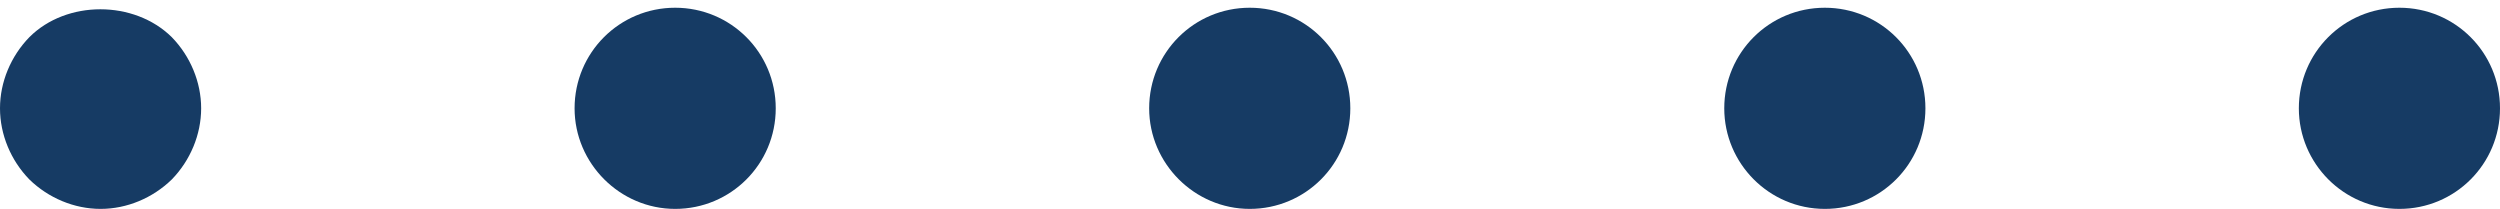
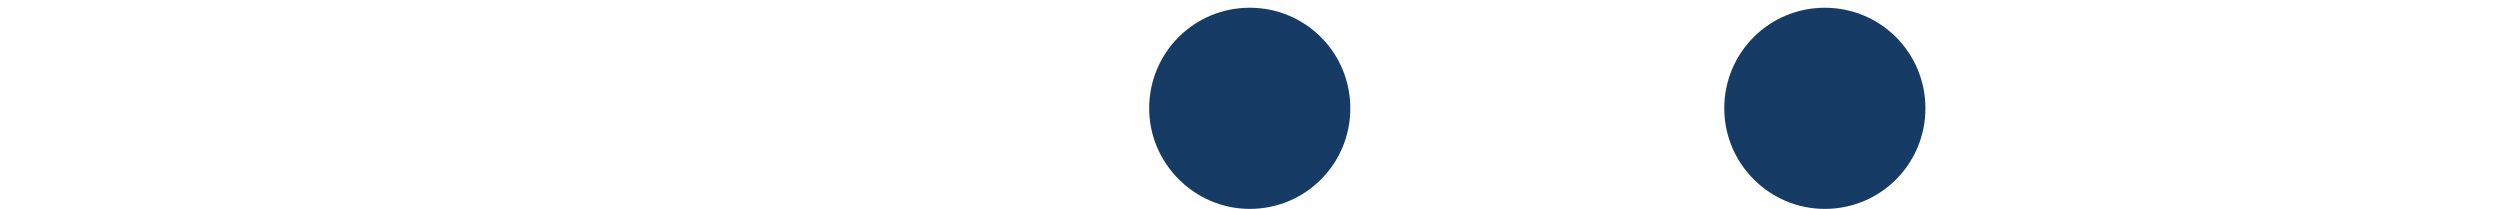
<svg xmlns="http://www.w3.org/2000/svg" fill="#000000" height="40.5" preserveAspectRatio="xMidYMid meet" version="1" viewBox="0.0 -1.5 484.7 40.5" width="484.7" zoomAndPan="magnify">
  <g>
    <g id="change1_2">
-       <path d="M445.7,19.5c0-10.8,8.7-19.5,19.5-19.5l0,0c10.8,0,19.5,8.7,19.5,19.5l0,0c0,10.8-8.7,19.5-19.5,19.5l0,0 C454.4,39,445.7,30.2,445.7,19.5z" fill="#163b64" />
-     </g>
+       </g>
    <g id="change1_4">
      <path d="M334.3,19.5C334.3,8.7,343,0,353.8,0l0,0c10.8,0,19.5,8.7,19.5,19.5l0,0c0,10.8-8.7,19.5-19.5,19.5l0,0 C343,39,334.3,30.2,334.3,19.5z" fill="#163b64" />
    </g>
    <g id="change1_3">
-       <path d="M222.8,19.5c0-10.8,8.7-19.5,19.5-19.5l0,0c10.8,0,19.5,8.7,19.5,19.5l0,0c0,10.8-8.7,19.5-19.5,19.5l0,0 C231.6,39,222.8,30.2,222.8,19.5z" fill="#163b64" />
+       <path d="M222.8,19.5c0-10.8,8.7-19.5,19.5-19.5l0,0c10.8,0,19.5,8.7,19.5,19.5l0,0c0,10.8-8.7,19.5-19.5,19.5l0,0 C231.6,39,222.8,30.2,222.8,19.5" fill="#163b64" />
    </g>
    <g id="change1_5">
-       <path d="M111.4,19.5c0-10.8,8.7-19.5,19.5-19.5l0,0c10.8,0,19.5,8.7,19.5,19.5l0,0c0,10.8-8.7,19.5-19.5,19.5l0,0 C120.2,39,111.4,30.2,111.4,19.5z" fill="#163b64" />
-     </g>
+       </g>
    <g id="change1_1">
-       <path d="M19.5,39c-5.1,0-10.1-2.1-13.8-5.7C2.1,29.6,0,24.6,0,19.5C0,14.4,2.1,9.4,5.7,5.7 c7.2-7.2,20.3-7.2,27.6,0c3.6,3.7,5.7,8.7,5.7,13.8c0,5.1-2.1,10.1-5.7,13.8C29.6,36.9,24.6,39,19.5,39z" fill="#163b64" />
-     </g>
+       </g>
  </g>
</svg>